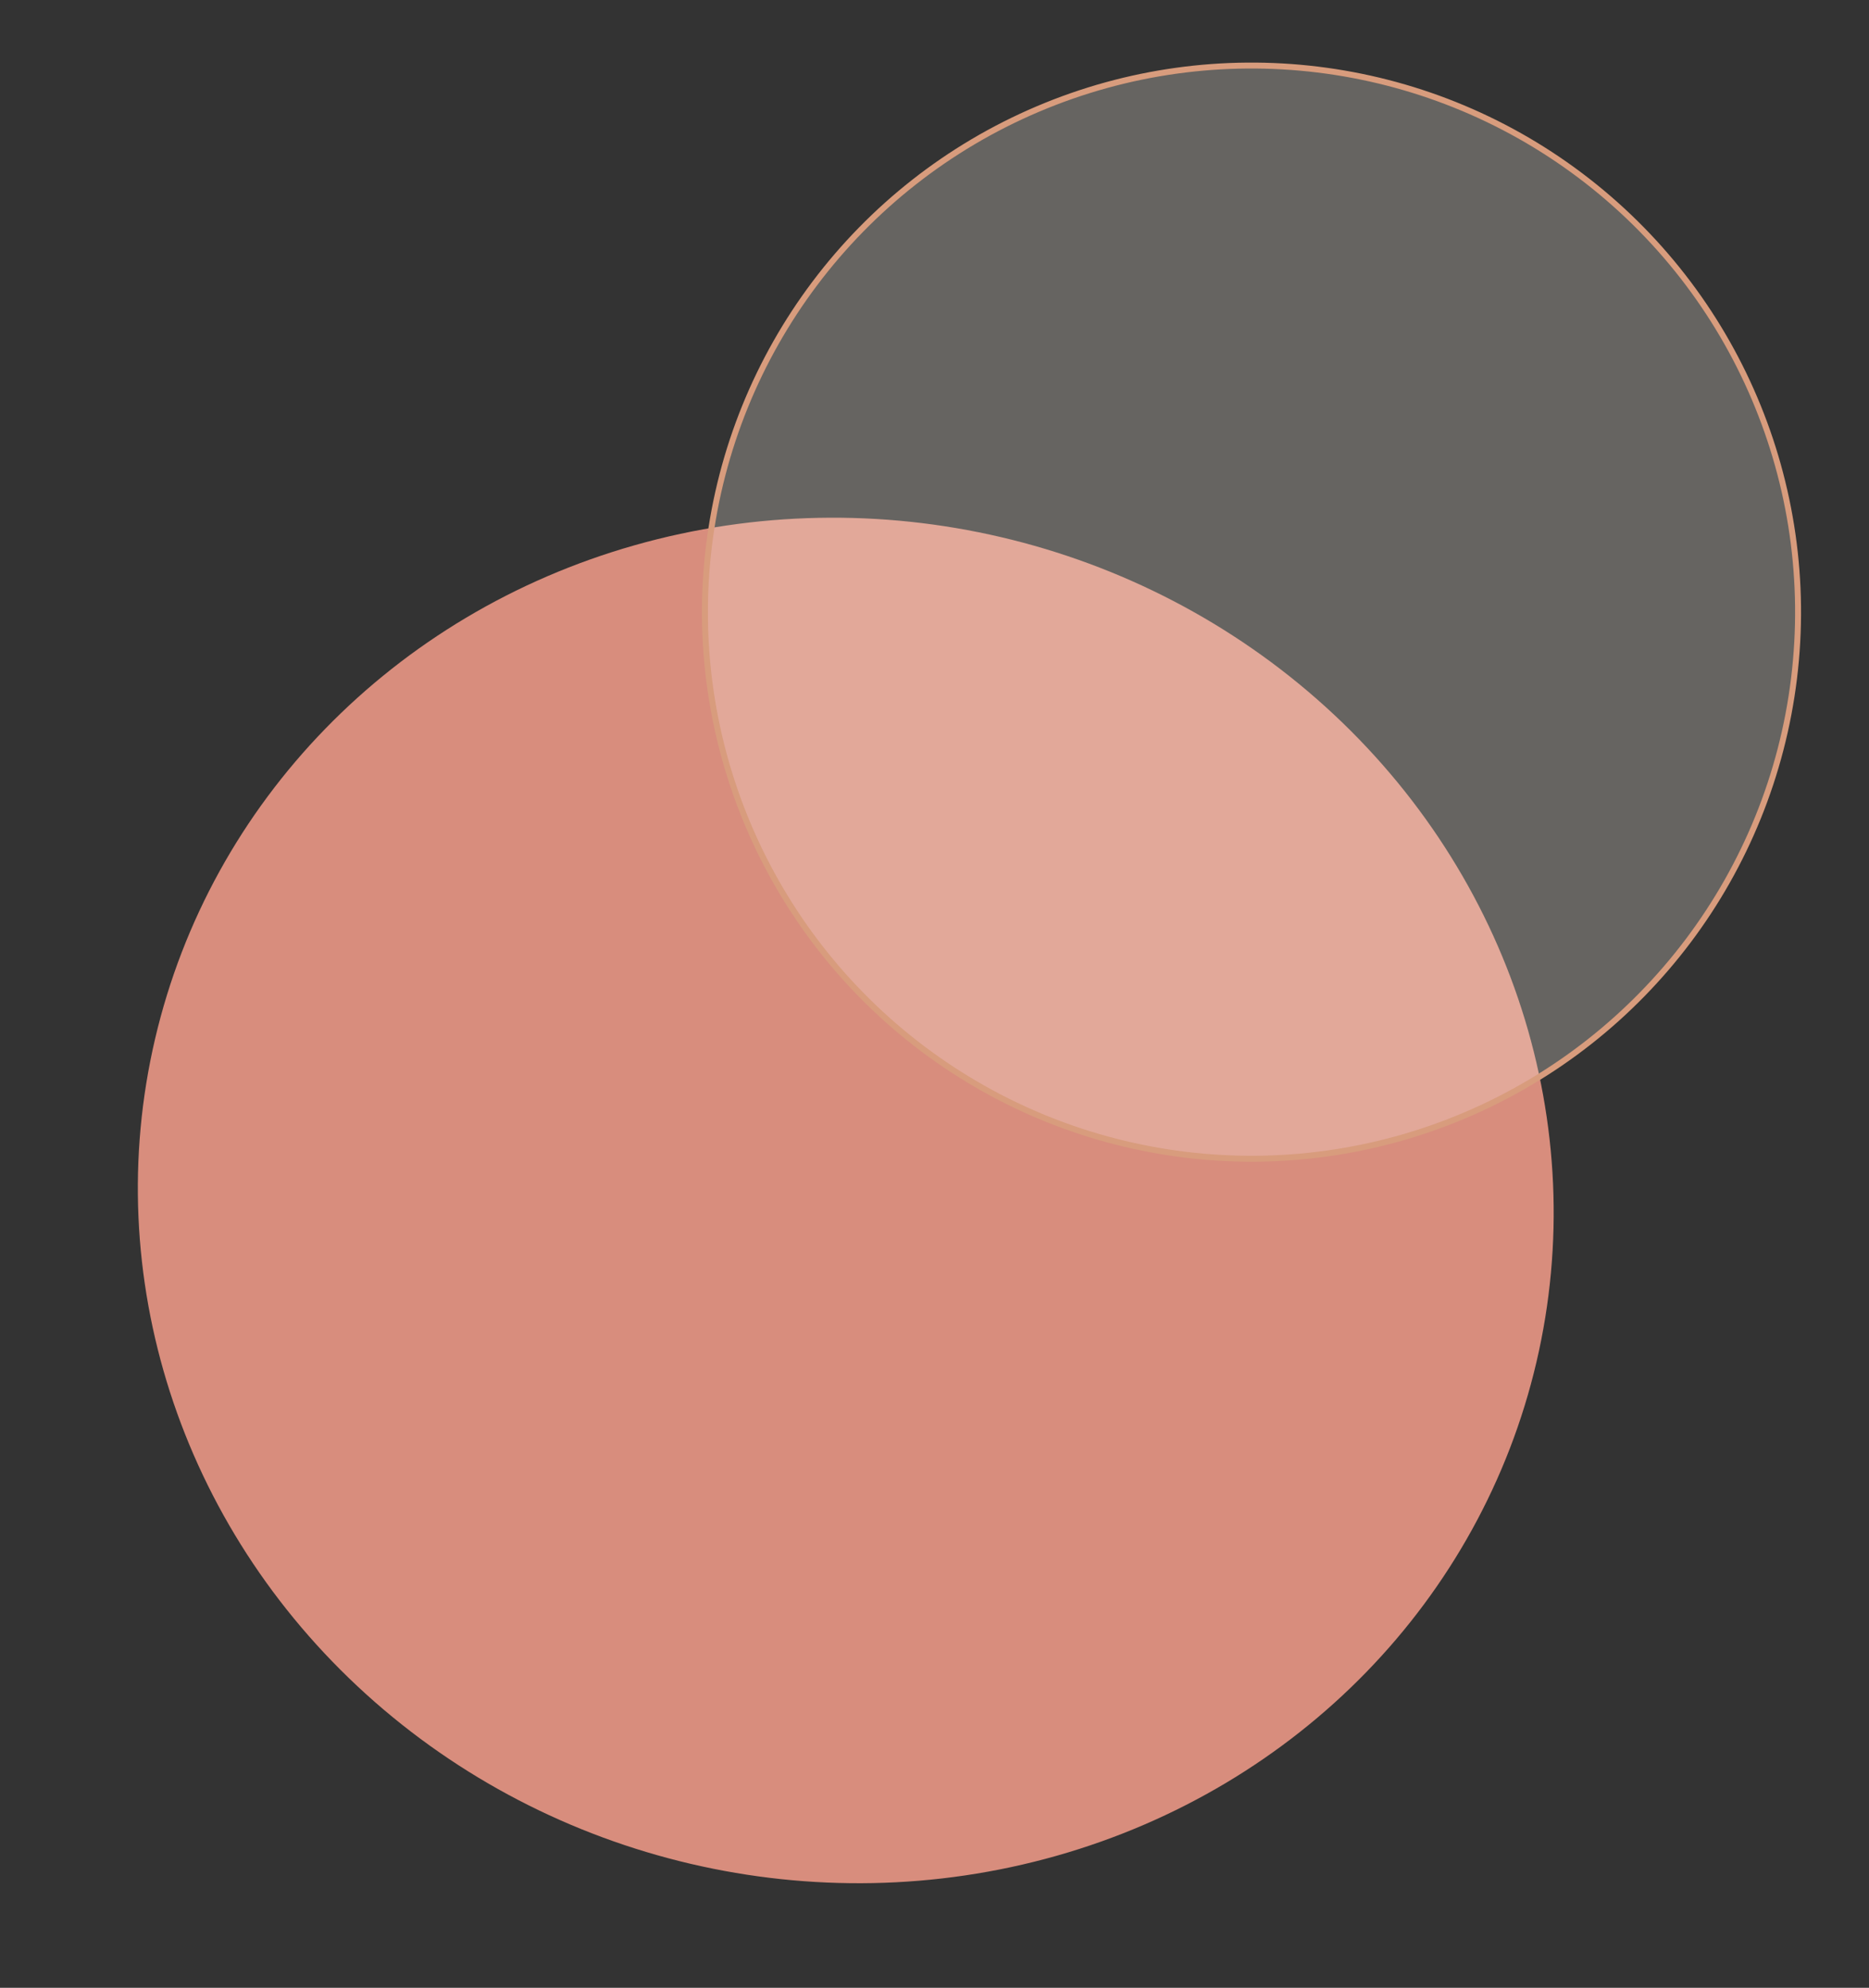
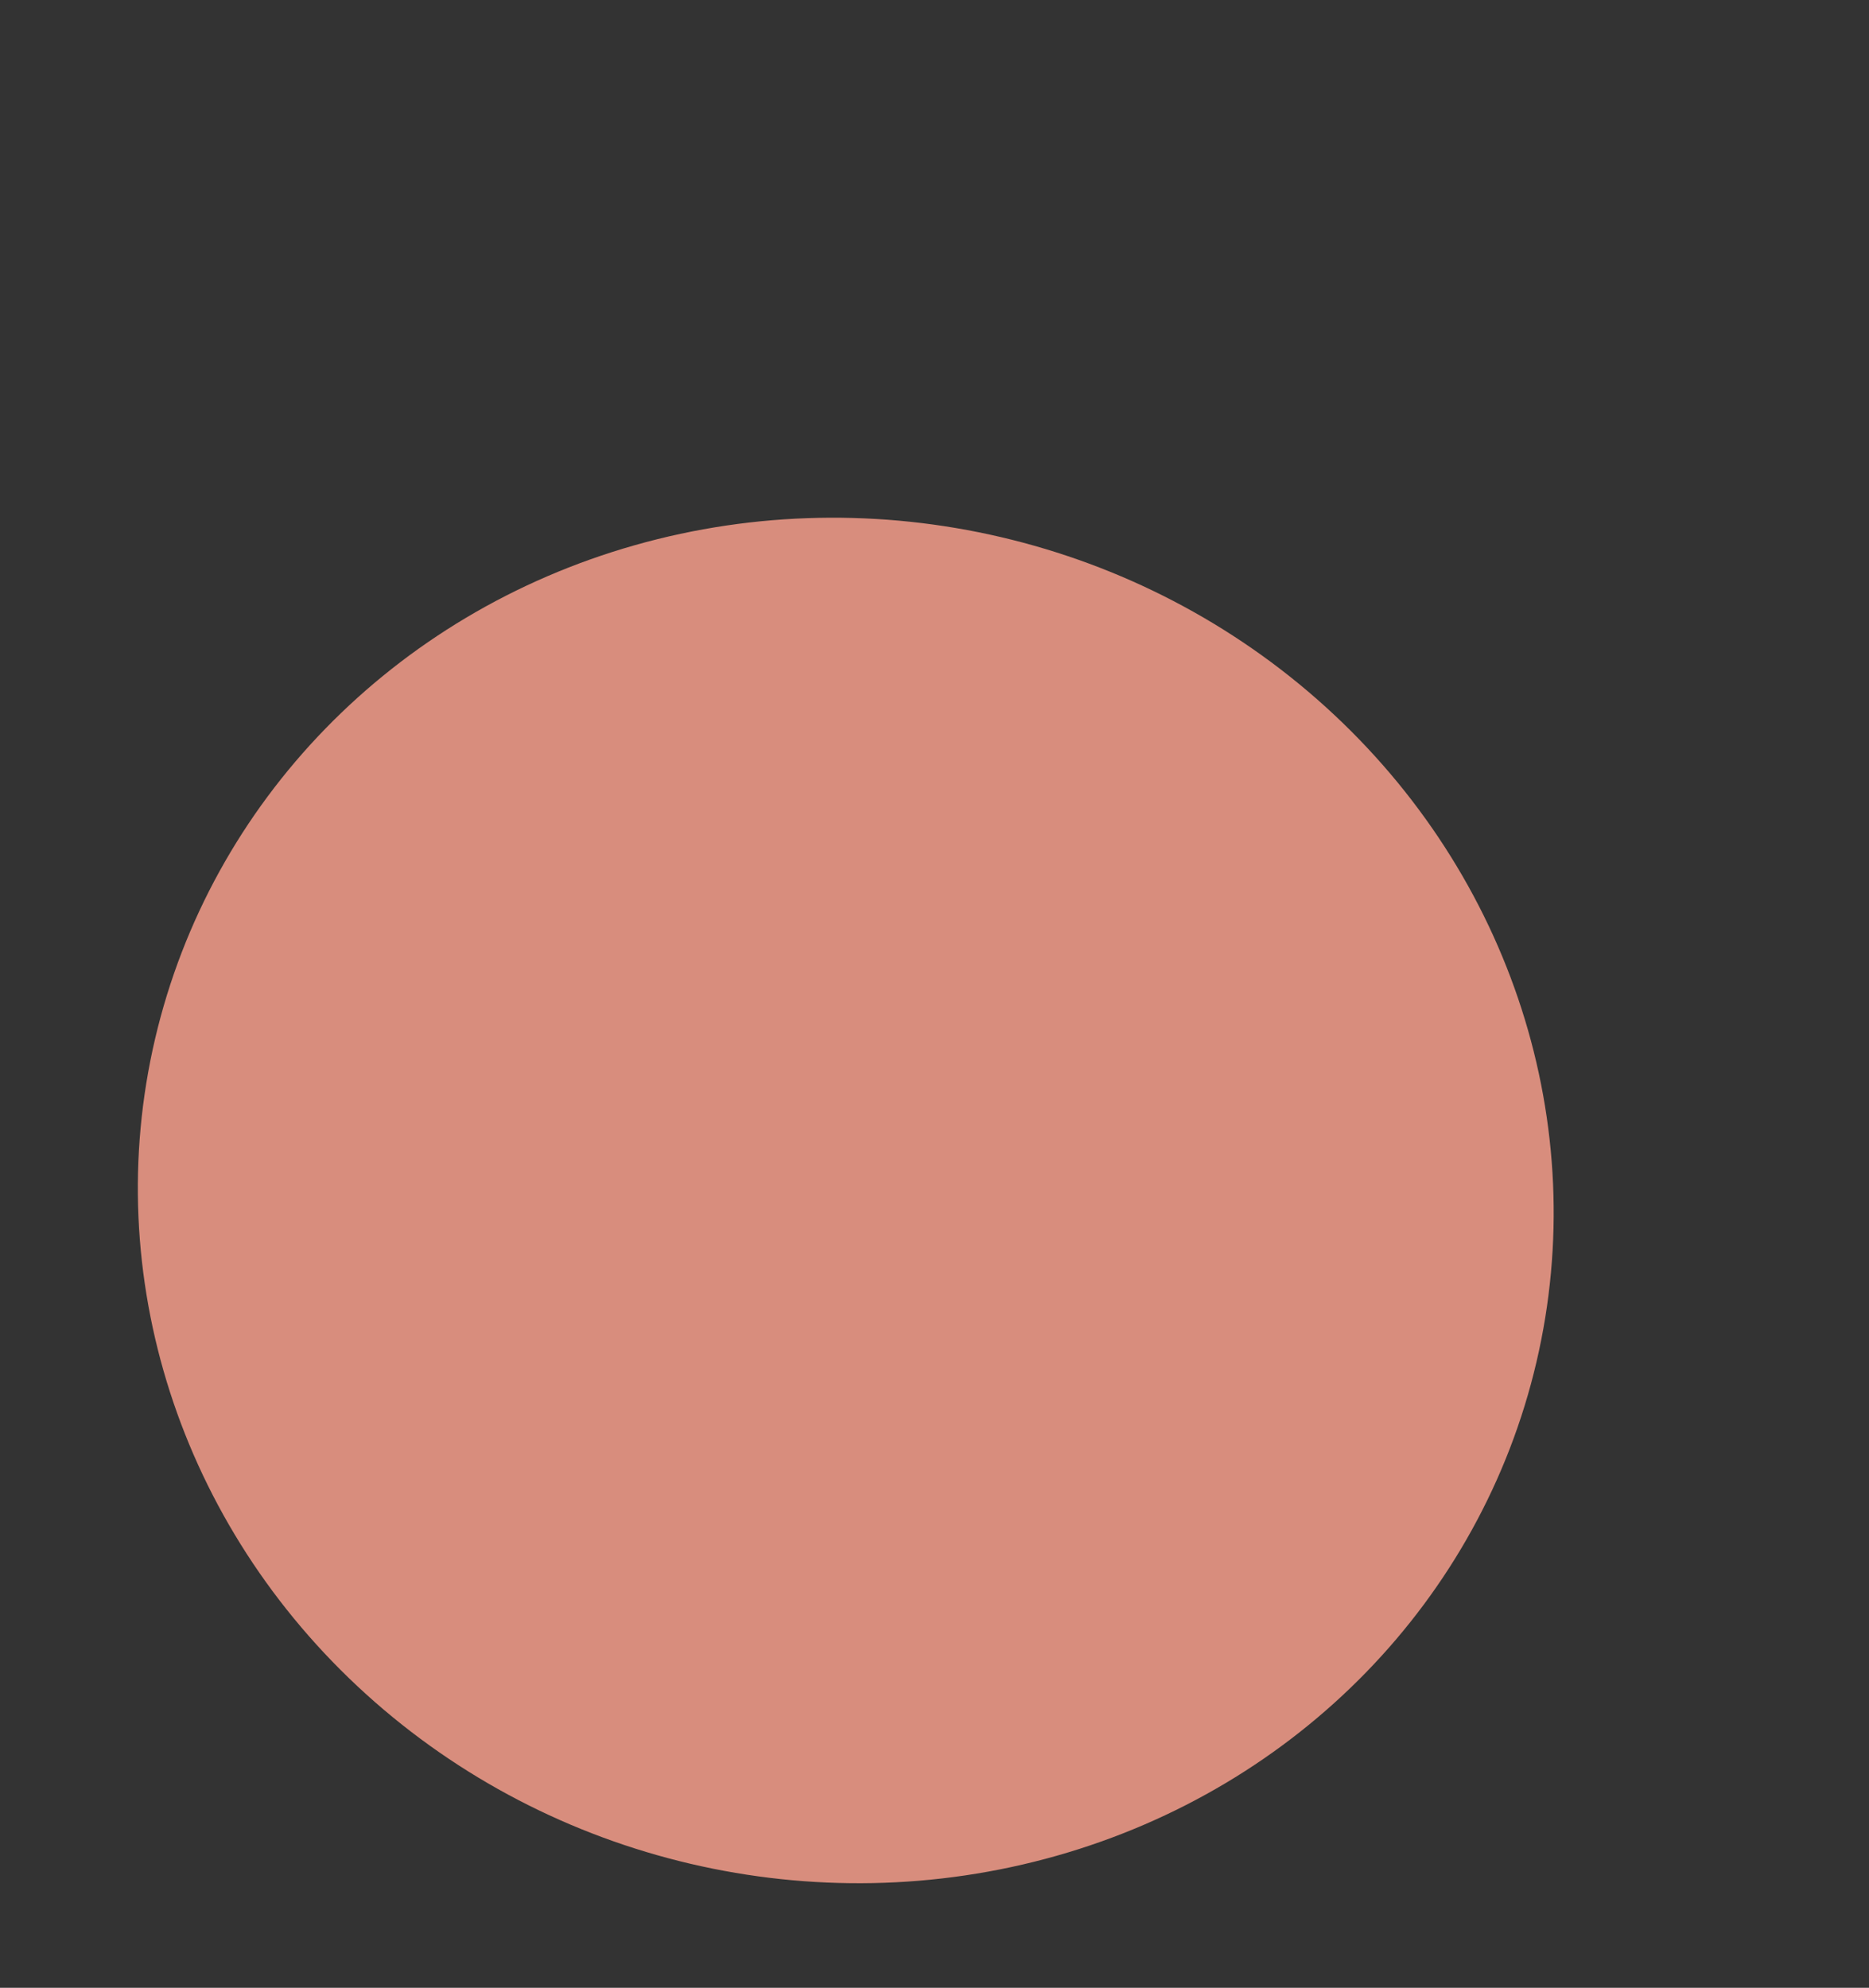
<svg xmlns="http://www.w3.org/2000/svg" width="315" height="335" viewBox="0 0 315 335" fill="none">
  <rect x="0" y="0" width="315" height="335" fill="#333333" stroke="none" />
  <ellipse cx="119.512" cy="114.774" rx="119.512" ry="114.774" transform="matrix(-0.974 -0.228 -0.228 0.974 285.118 117.772)" fill="#D88D7D" />
-   <circle cx="210.927" cy="103.163" r="92.117" transform="rotate(6.964 210.927 103.163)" fill="#FFFAEE" fill-opacity="0.25" stroke="#D89C7D" />
</svg>